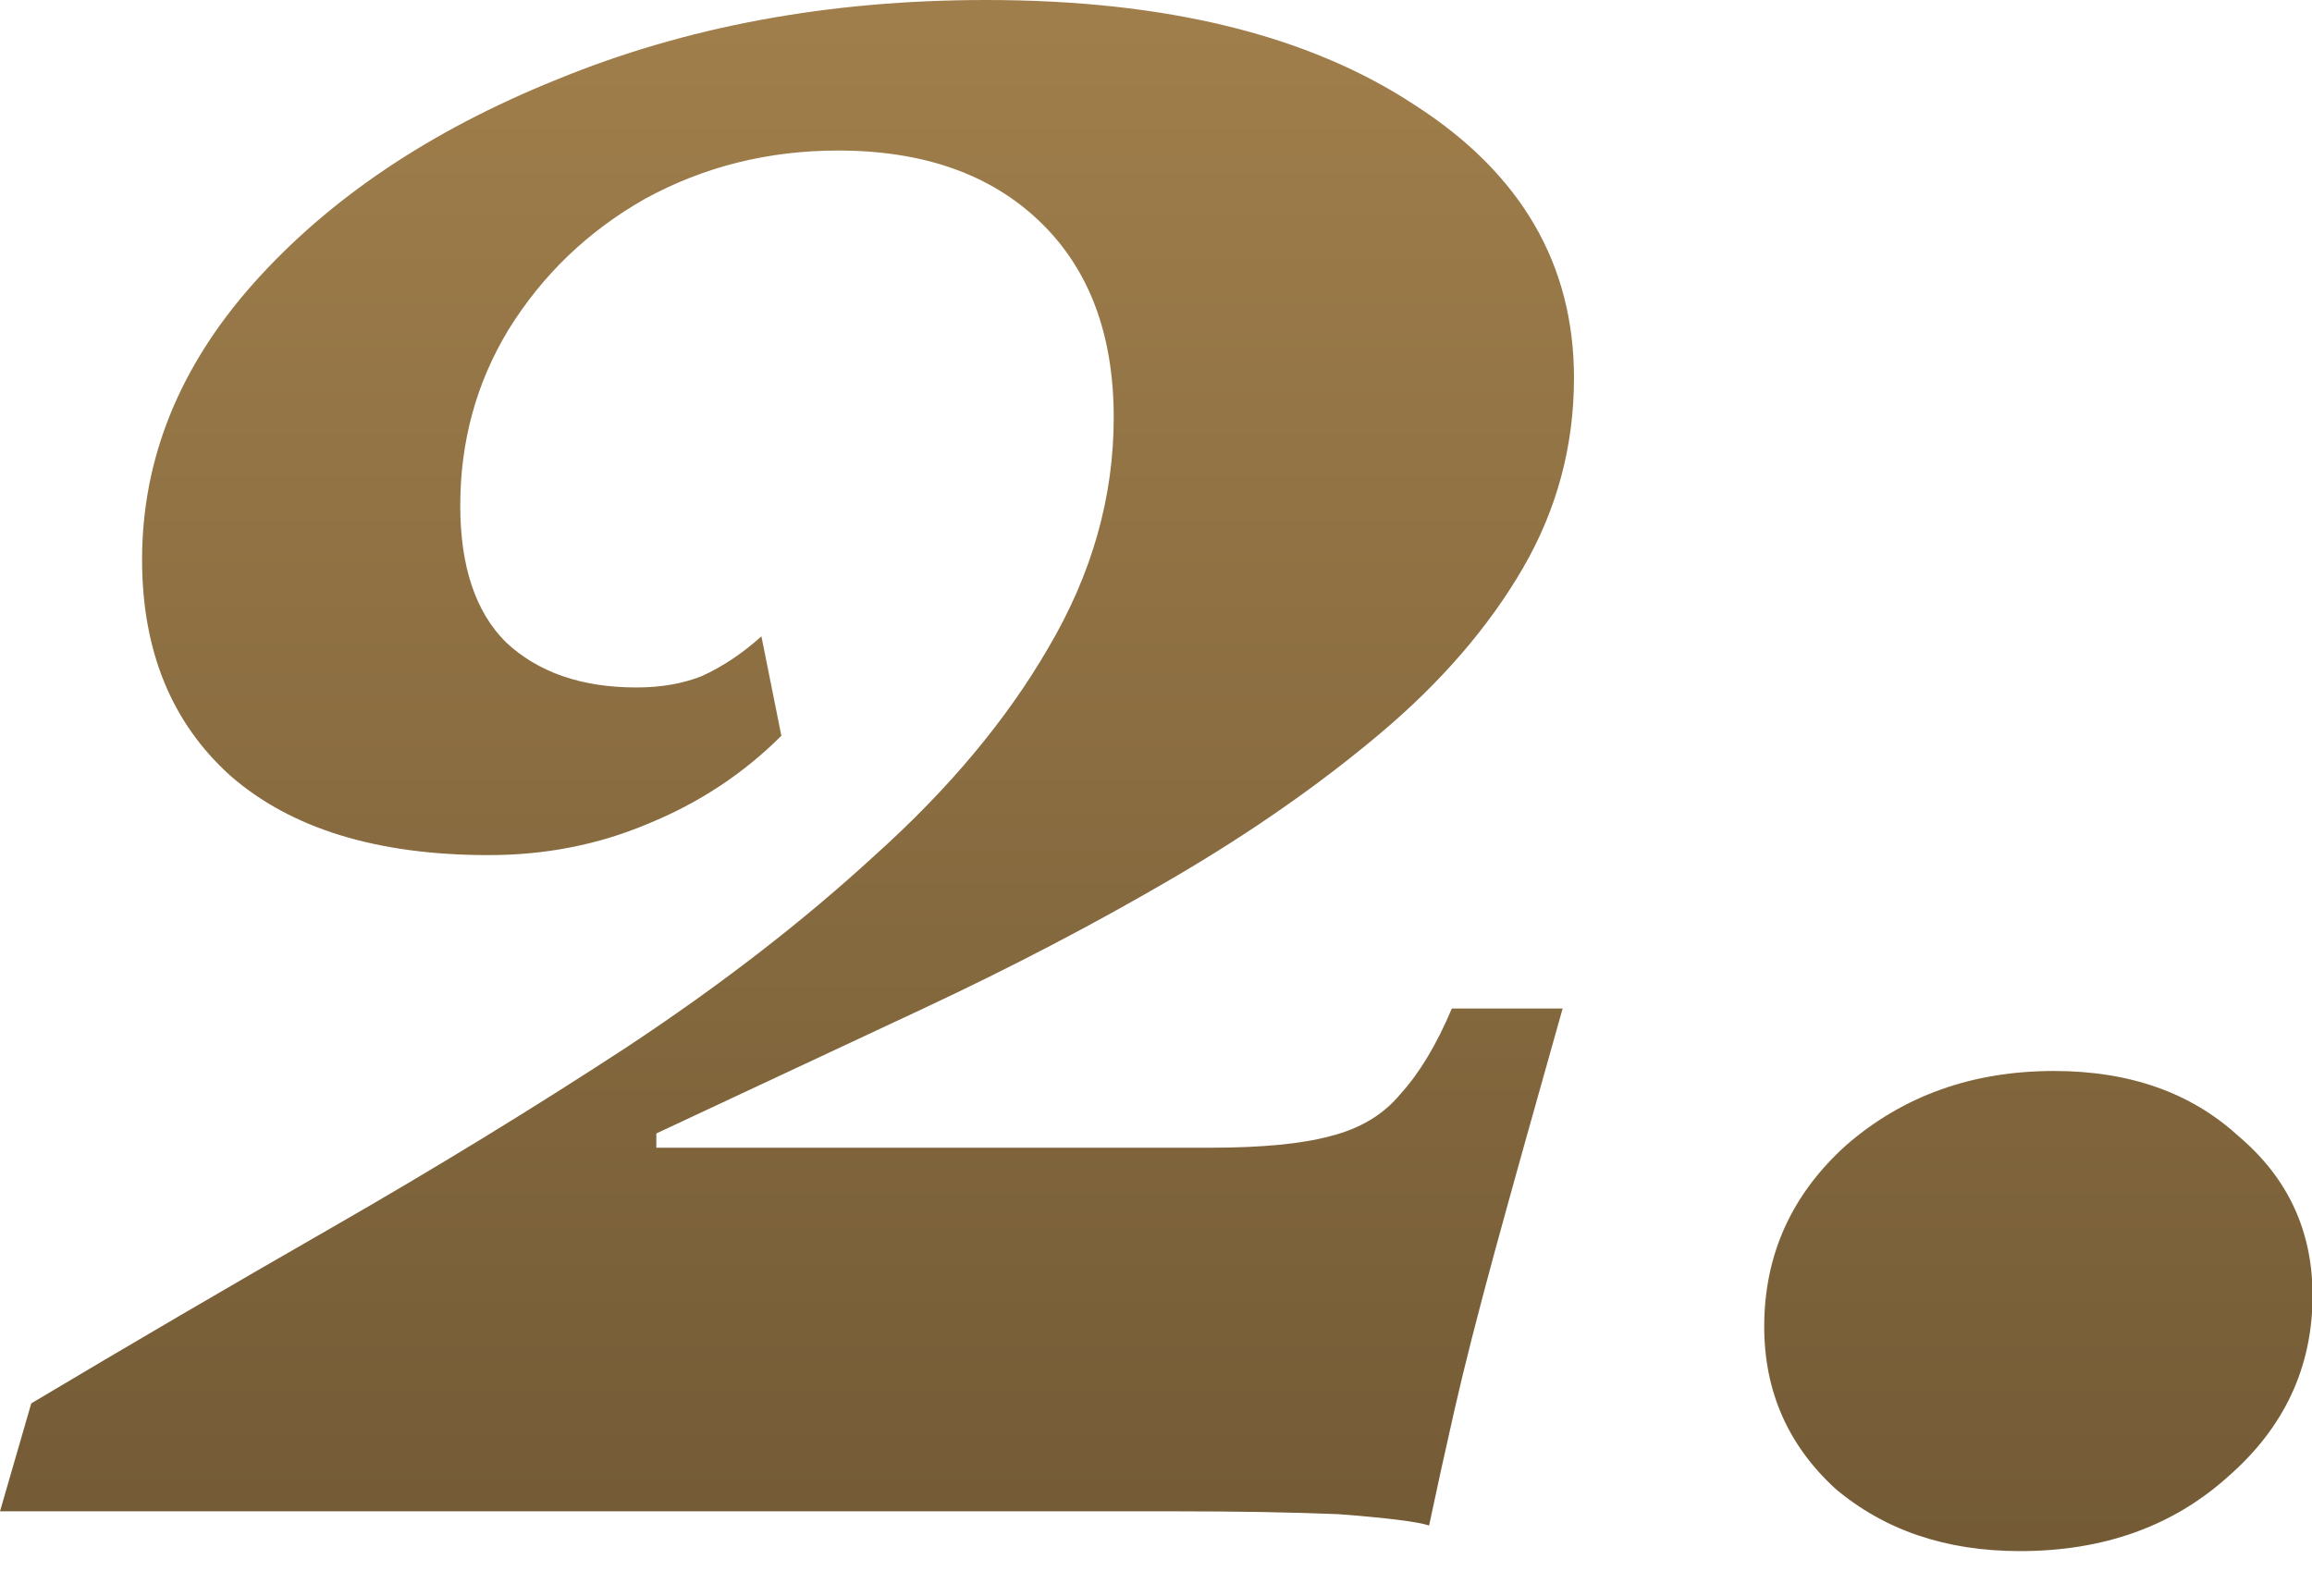
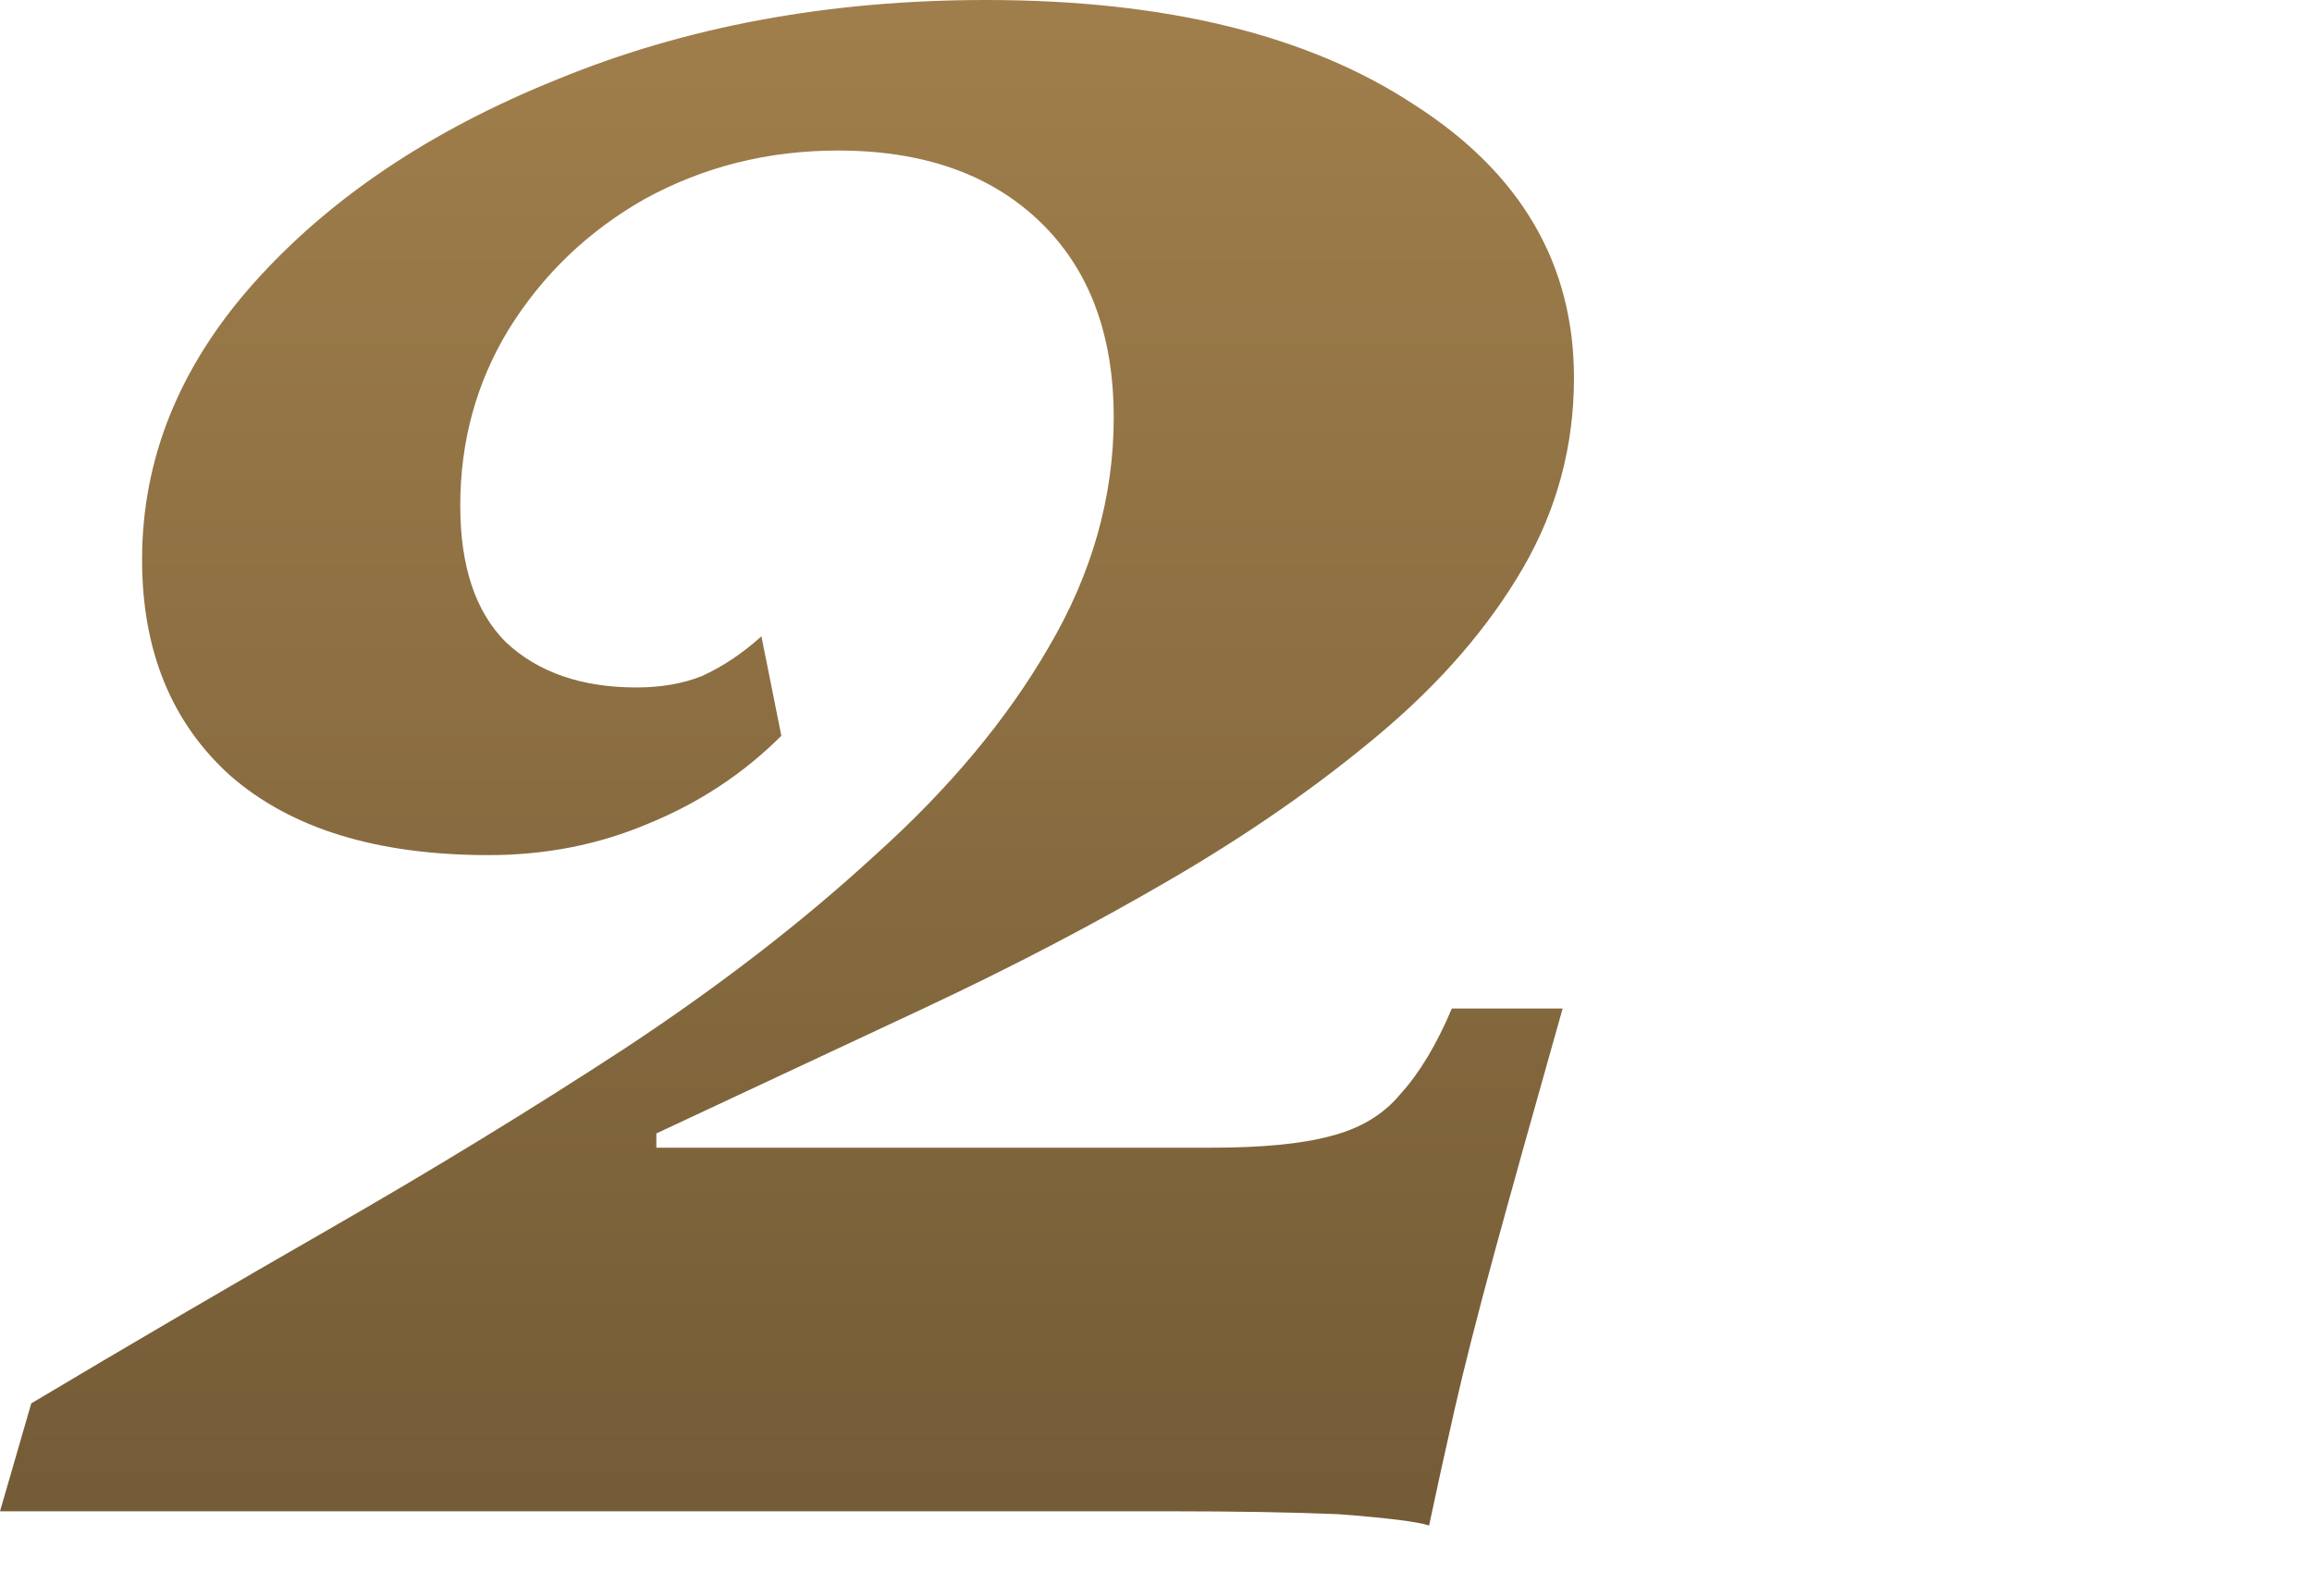
<svg xmlns="http://www.w3.org/2000/svg" width="42" height="29" viewBox="0 0 42 29" fill="none">
  <path d="M25.961 27.716C25.755 27.647 25.204 27.578 24.31 27.51C23.45 27.475 22.452 27.458 21.316 27.458H0L0.568 25.497C2.357 24.43 4.181 23.363 6.039 22.297C7.897 21.23 9.669 20.146 11.355 19.045C13.075 17.91 14.589 16.74 15.897 15.536C17.239 14.331 18.288 13.075 19.045 11.768C19.837 10.426 20.232 9.032 20.232 7.587C20.232 6.073 19.785 4.886 18.89 4.026C17.996 3.166 16.774 2.735 15.226 2.735C13.953 2.735 12.783 3.028 11.716 3.613C10.684 4.198 9.858 4.989 9.239 5.987C8.654 6.951 8.361 8.017 8.361 9.187C8.361 10.288 8.637 11.114 9.187 11.665C9.772 12.215 10.563 12.49 11.561 12.49C12.009 12.49 12.404 12.421 12.748 12.284C13.127 12.112 13.488 11.871 13.832 11.561L14.194 13.368C13.505 14.056 12.697 14.589 11.768 14.968C10.873 15.346 9.91 15.536 8.877 15.536C6.847 15.536 5.282 15.054 4.181 14.09C3.114 13.127 2.581 11.819 2.581 10.168C2.581 8.344 3.252 6.675 4.594 5.161C5.97 3.613 7.811 2.374 10.116 1.445C12.456 0.482 15.054 0 17.91 0C21.178 0 23.776 0.637 25.703 1.91C27.63 3.148 28.593 4.8 28.593 6.865C28.593 8.103 28.284 9.256 27.665 10.323C27.045 11.389 26.185 12.387 25.084 13.316C23.983 14.245 22.727 15.123 21.316 15.948C19.905 16.774 18.391 17.566 16.774 18.323C15.157 19.08 13.54 19.837 11.923 20.593V20.852H21.987C22.916 20.852 23.639 20.783 24.155 20.645C24.705 20.508 25.136 20.25 25.445 19.871C25.789 19.492 26.099 18.976 26.374 18.323H28.387C27.871 20.146 27.458 21.626 27.148 22.761C26.839 23.897 26.598 24.843 26.426 25.6C26.254 26.357 26.099 27.062 25.961 27.716Z" fill="url(#paint0_linear_2028_36)" />
-   <path d="M36.694 28.181C35.352 28.181 34.234 27.802 33.339 27.045C32.479 26.254 32.049 25.273 32.049 24.103C32.049 22.796 32.548 21.695 33.545 20.8C34.578 19.905 35.834 19.458 37.313 19.458C38.69 19.458 39.808 19.854 40.668 20.645C41.563 21.402 42.01 22.366 42.01 23.535C42.01 24.843 41.494 25.944 40.462 26.839C39.464 27.733 38.208 28.181 36.694 28.181Z" fill="url(#paint1_linear_2028_36)" />
  <defs>
    <linearGradient id="paint0_linear_2028_36" x1="163.071" y1="-22.542" x2="163.071" y2="41.458" gradientUnits="userSpaceOnUse">
      <stop stop-color="#C49B5C" />
      <stop offset="1" stop-color="#5E4A2C" />
    </linearGradient>
    <linearGradient id="paint1_linear_2028_36" x1="163.071" y1="-22.542" x2="163.071" y2="41.458" gradientUnits="userSpaceOnUse">
      <stop stop-color="#C49B5C" />
      <stop offset="1" stop-color="#5E4A2C" />
    </linearGradient>
  </defs>
</svg>